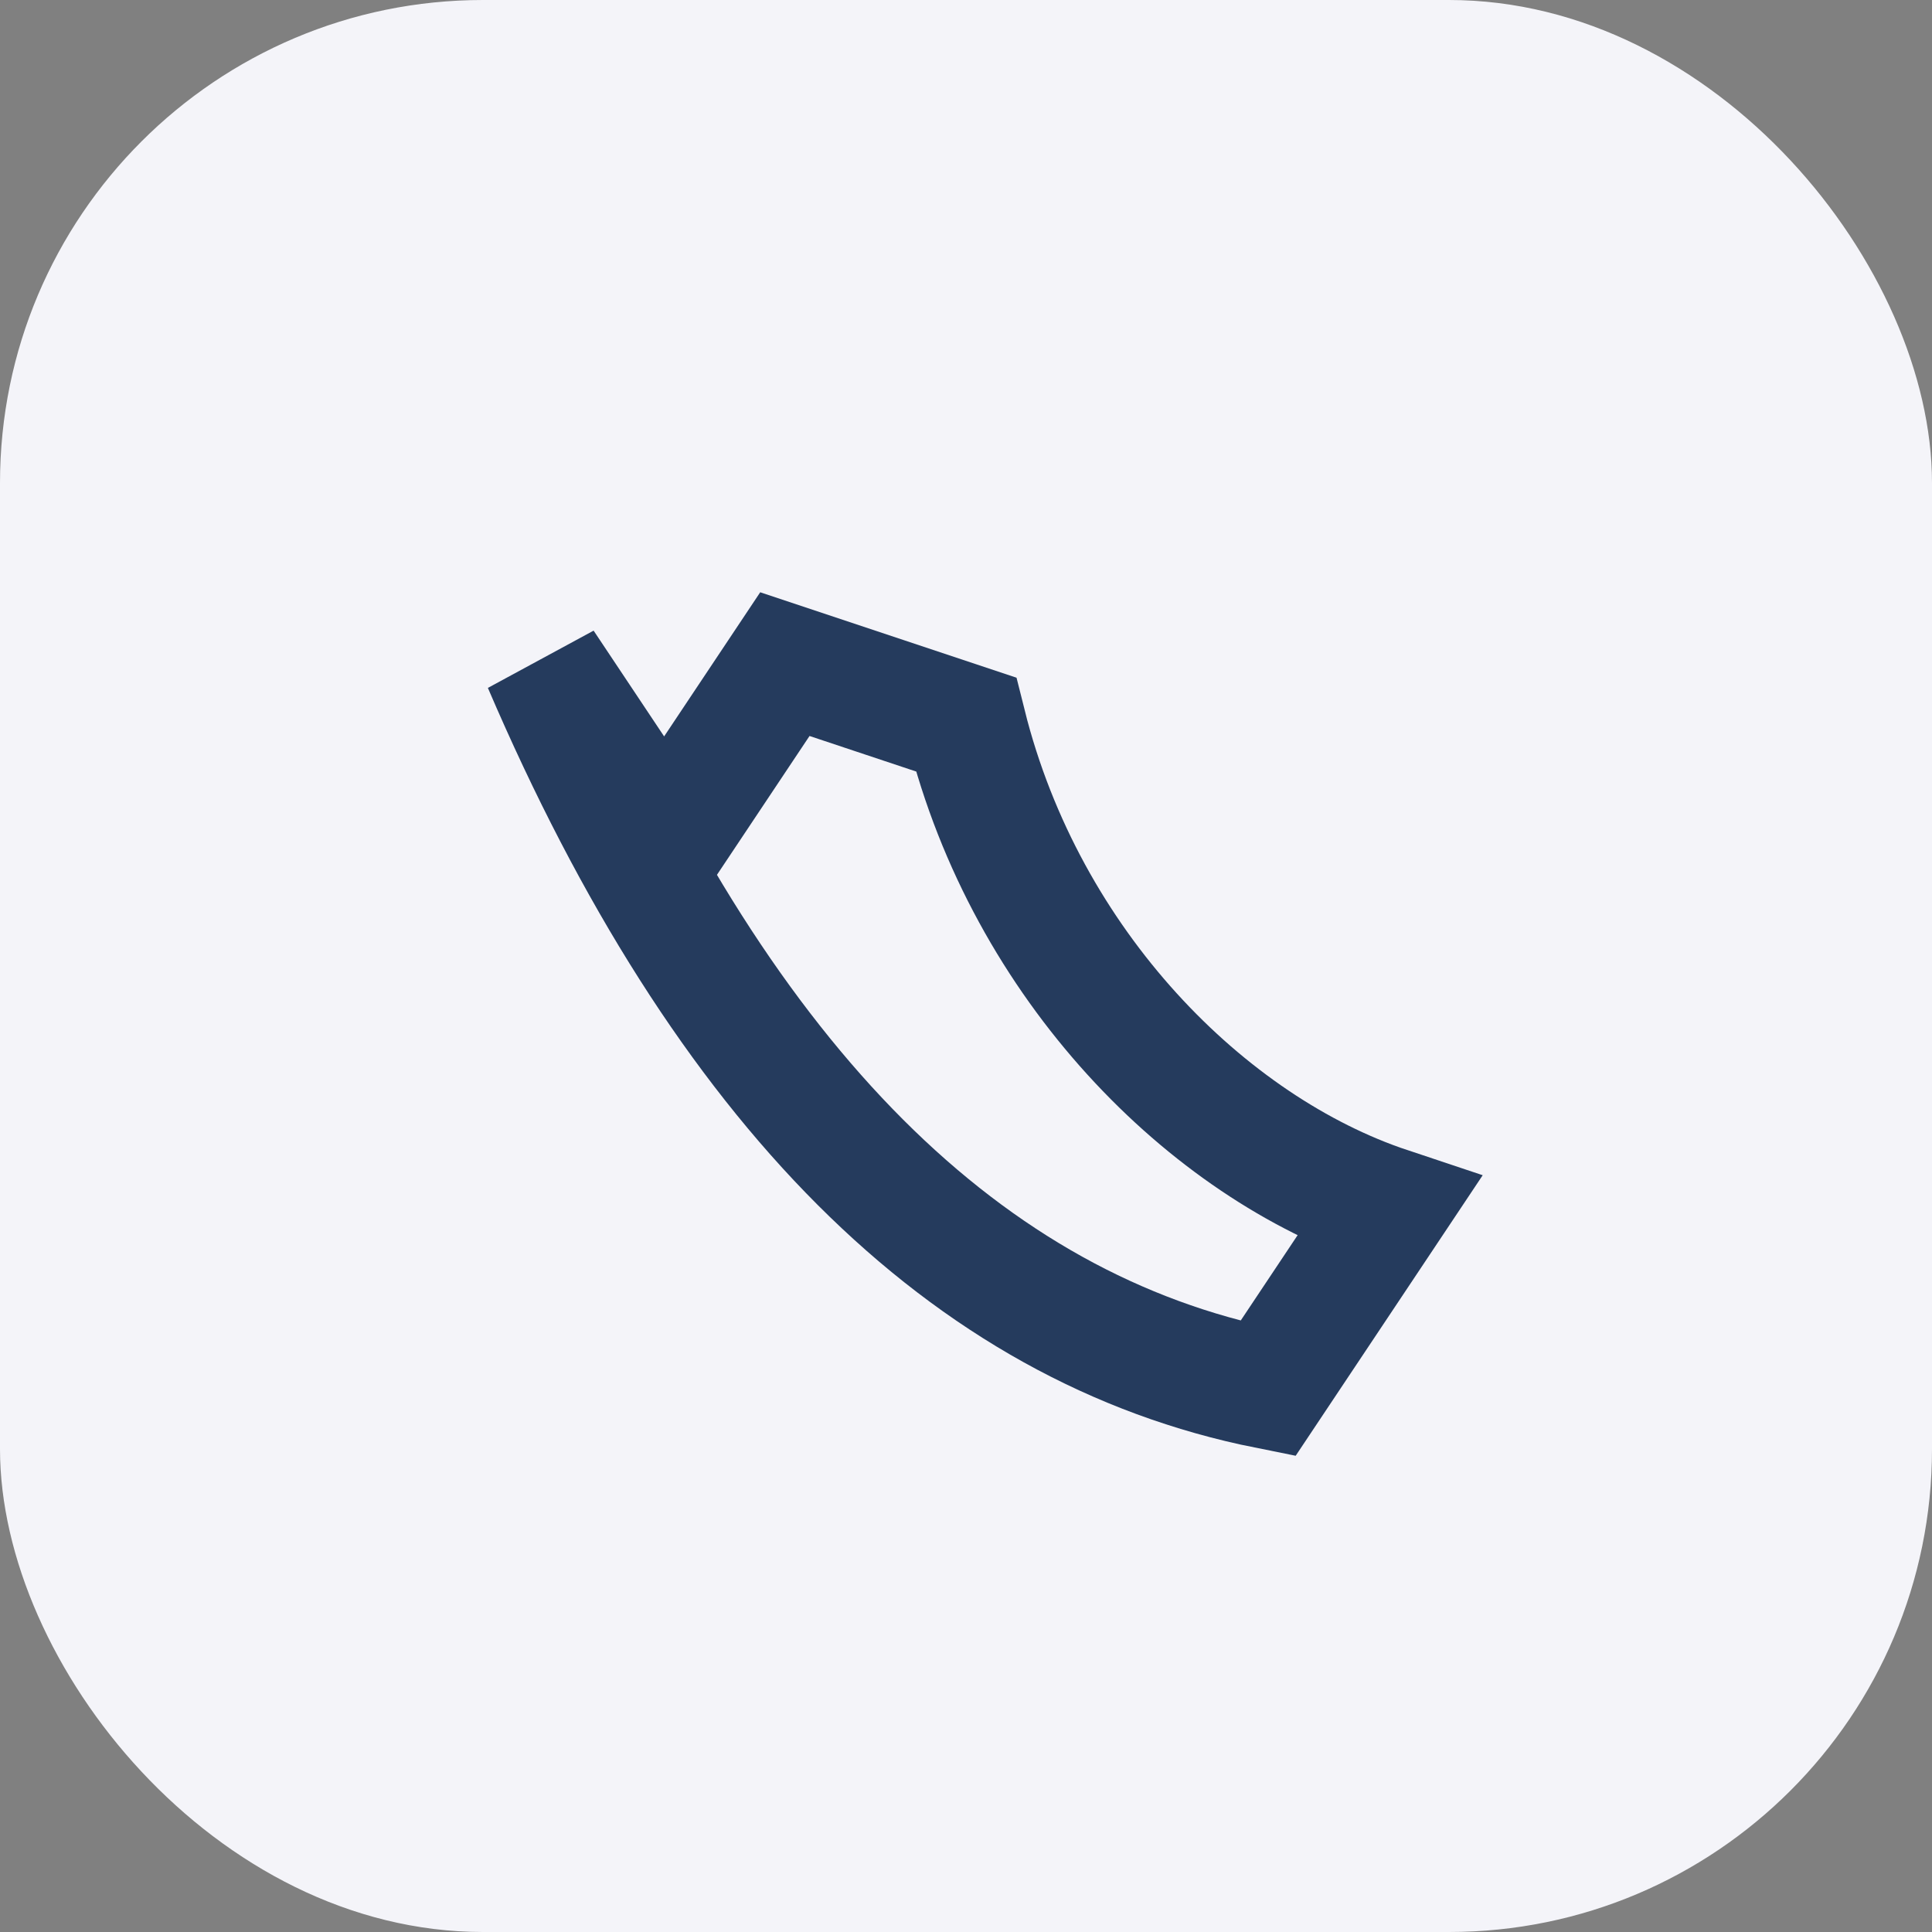
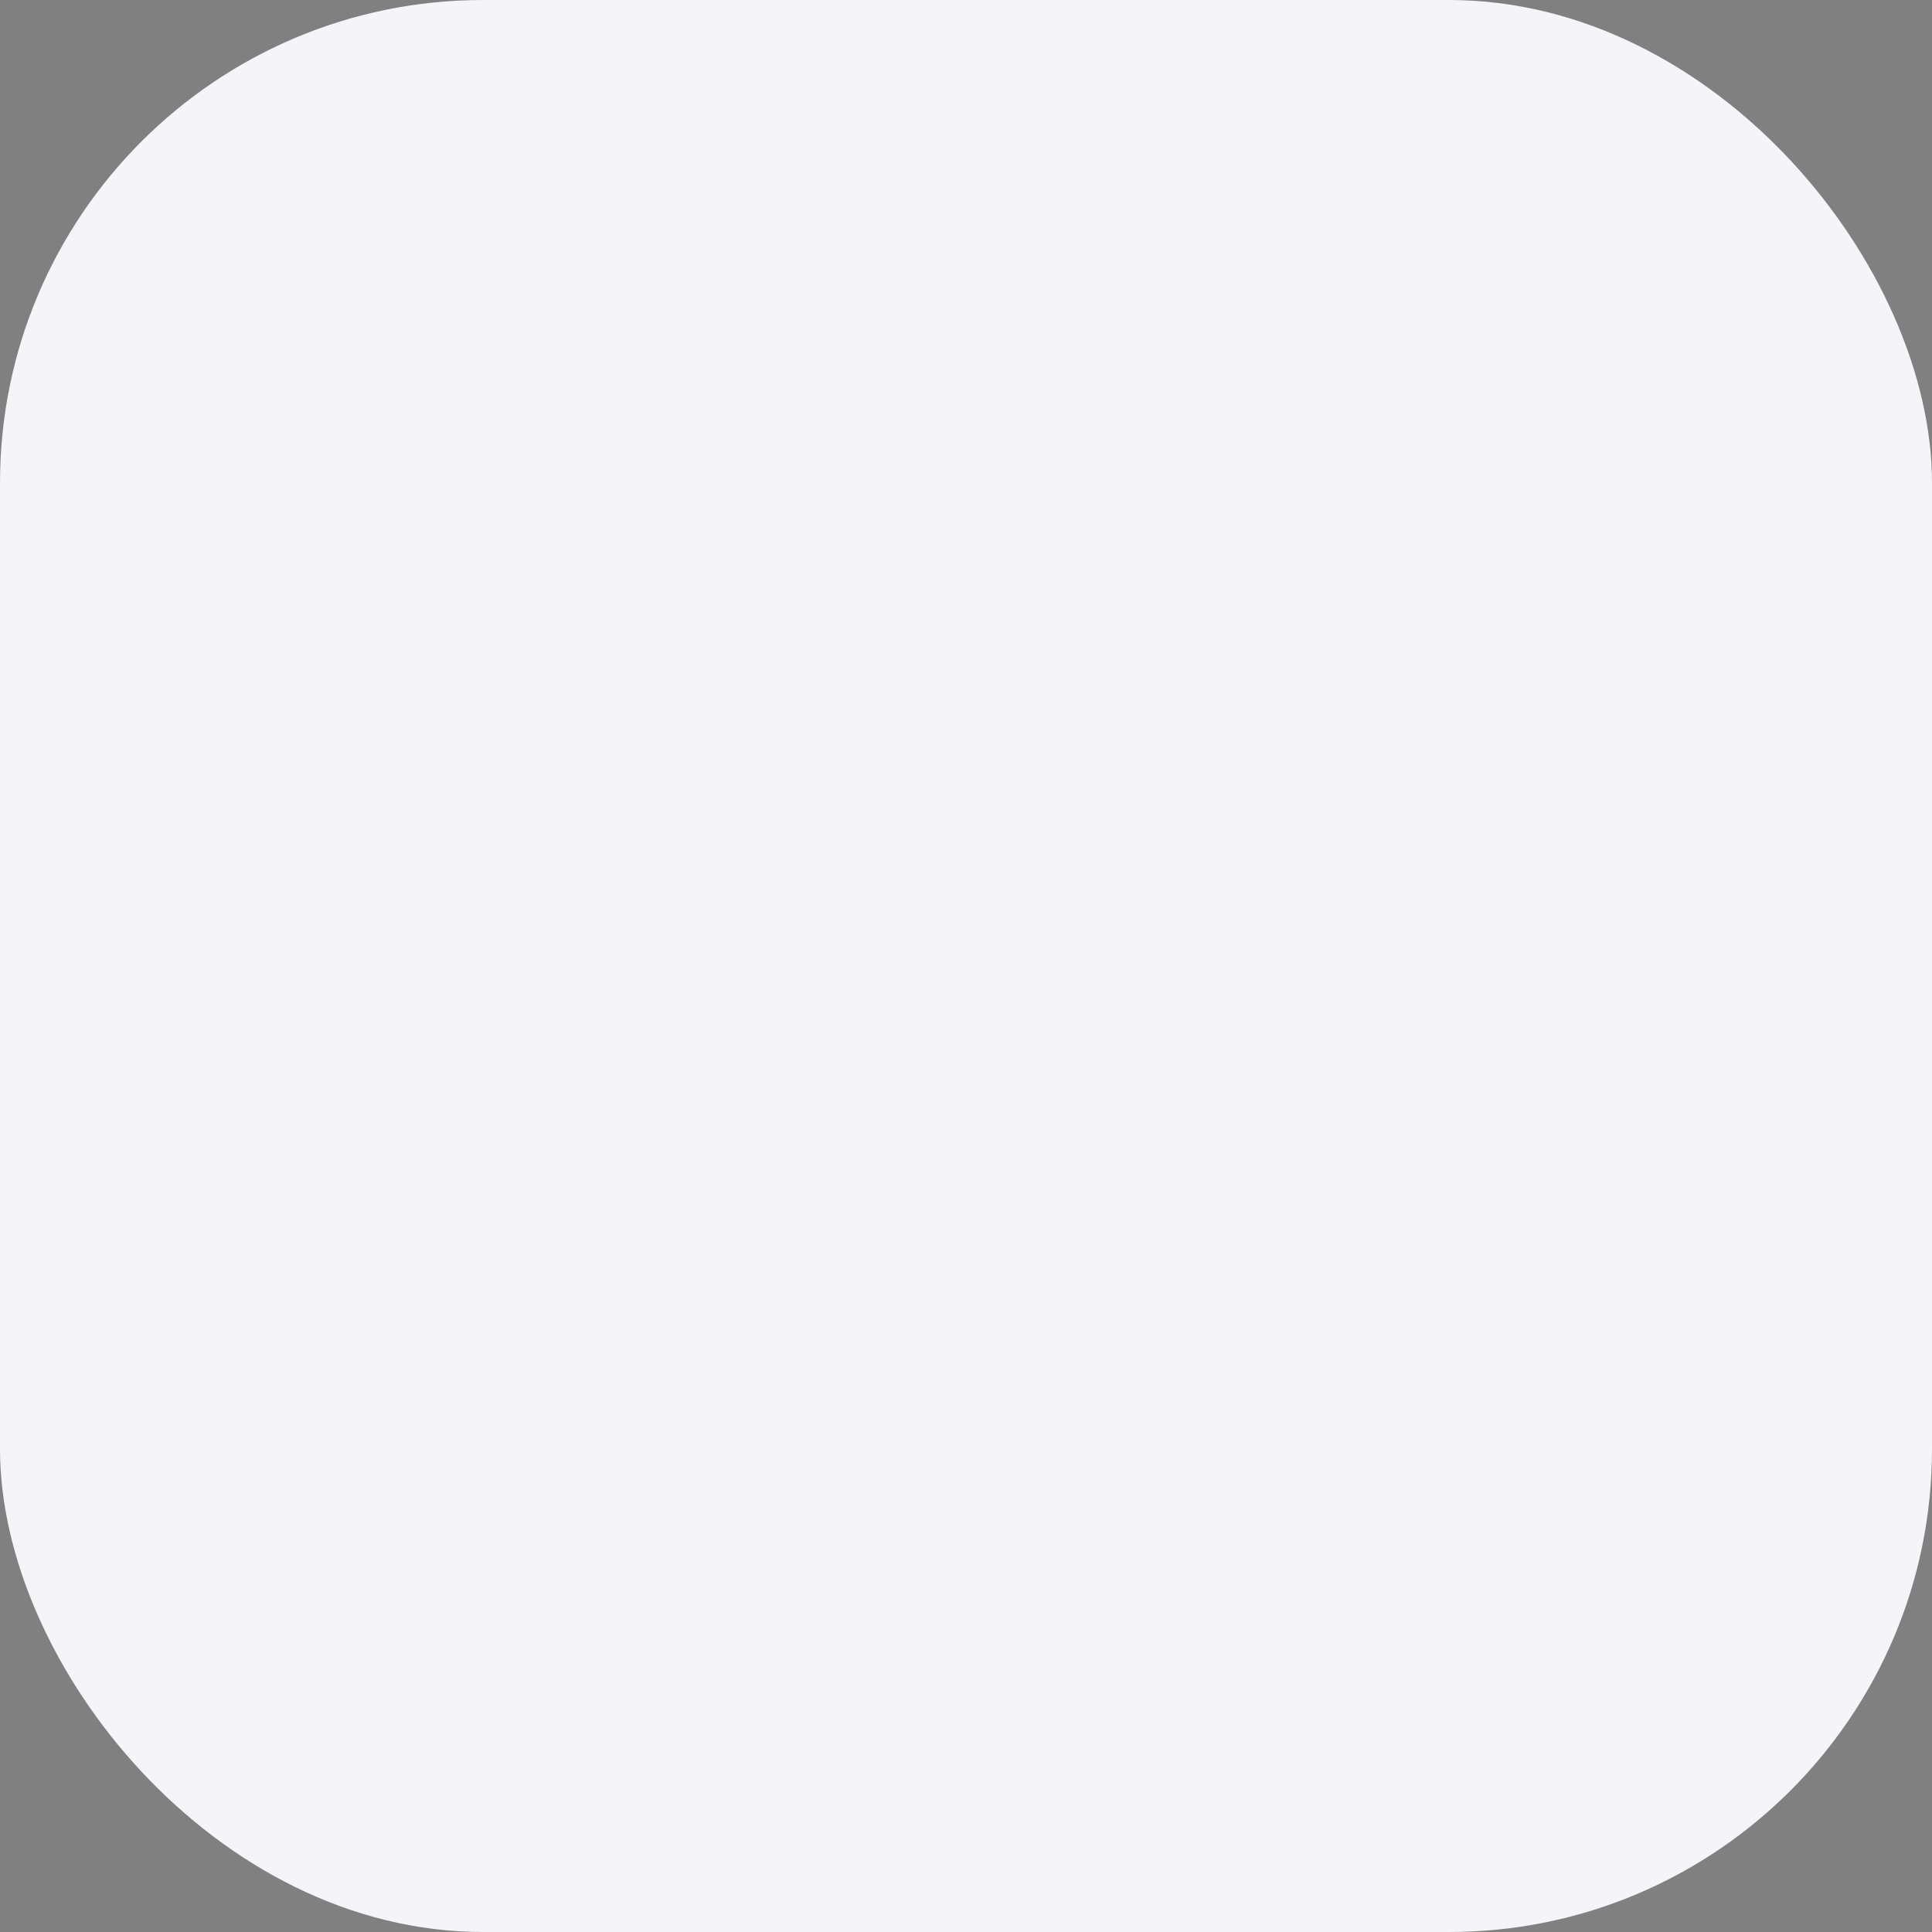
<svg xmlns="http://www.w3.org/2000/svg" viewBox="0 0 32 32" width="32" height="32">
  <rect x="0" y="0" width="32" height="32" fill="#808080" stroke="none" />
  <rect width="32" height="32" rx="8" fill="#F4F4F9" />
-   <path d="M9 11c3 7 7 11 12 12l2-3c-3-1-6-4-7-8l-3-1-2 3z" fill="none" stroke="#253B5D" stroke-width="2" />
</svg>